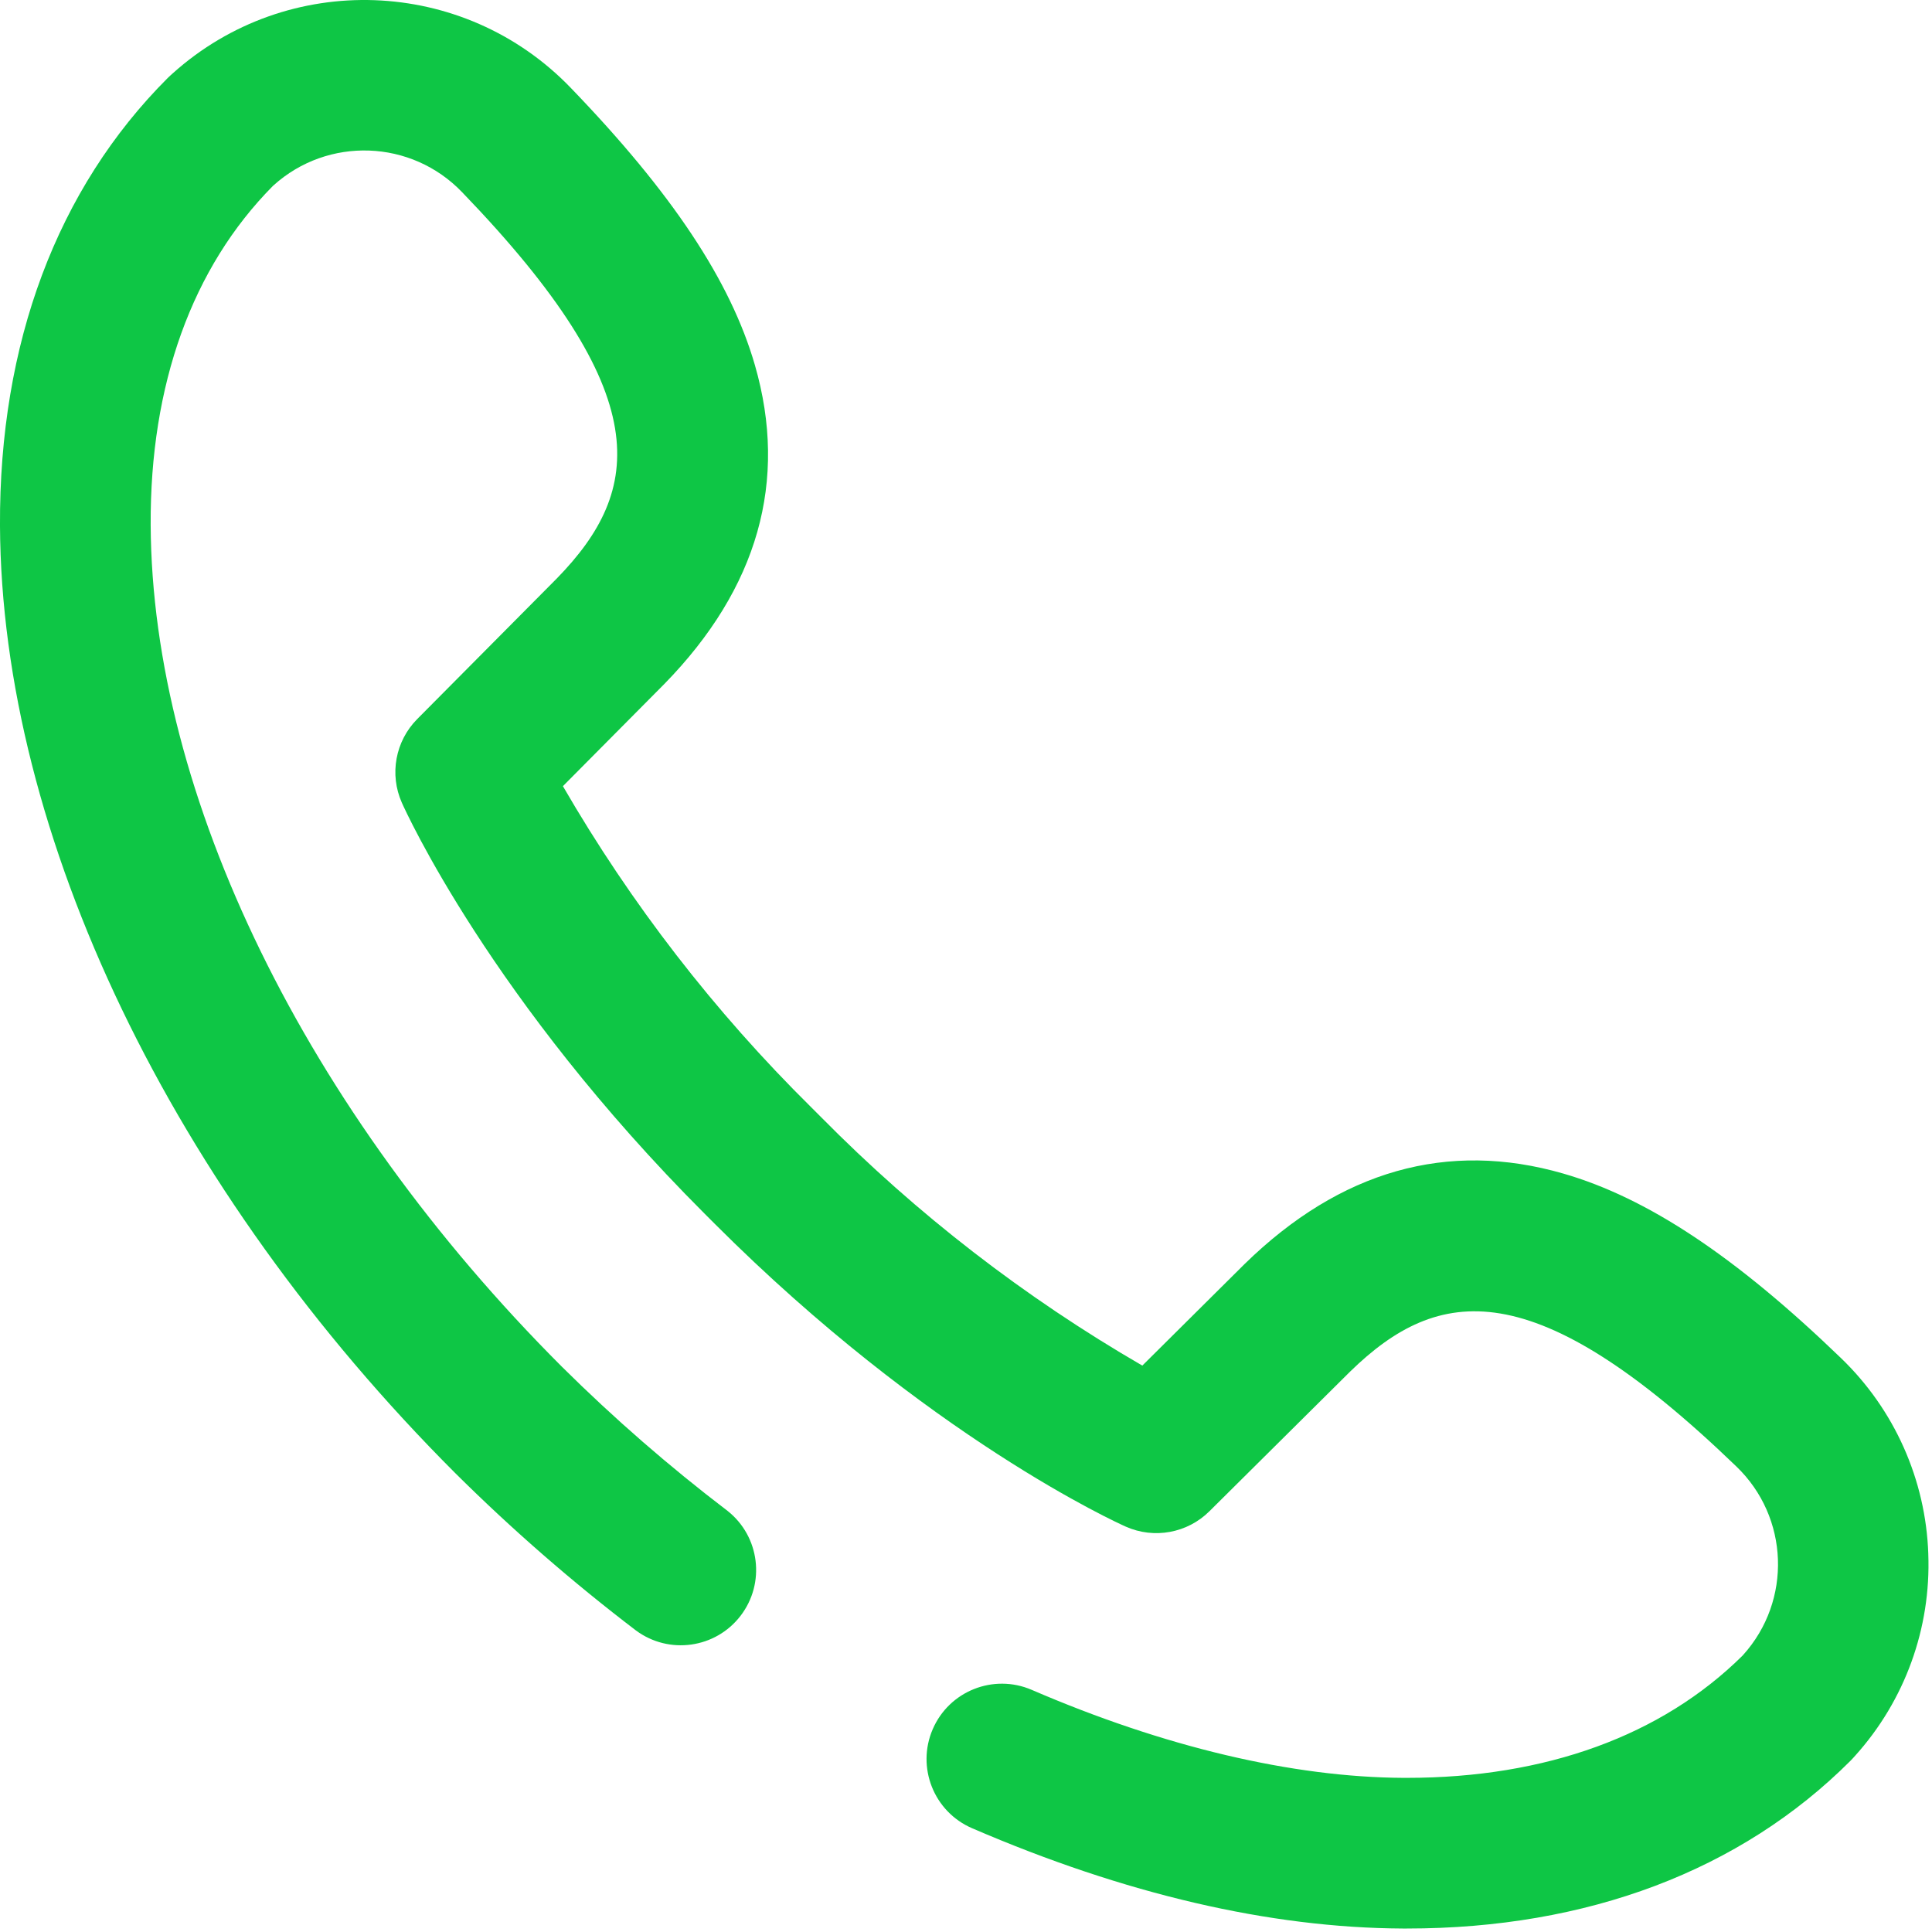
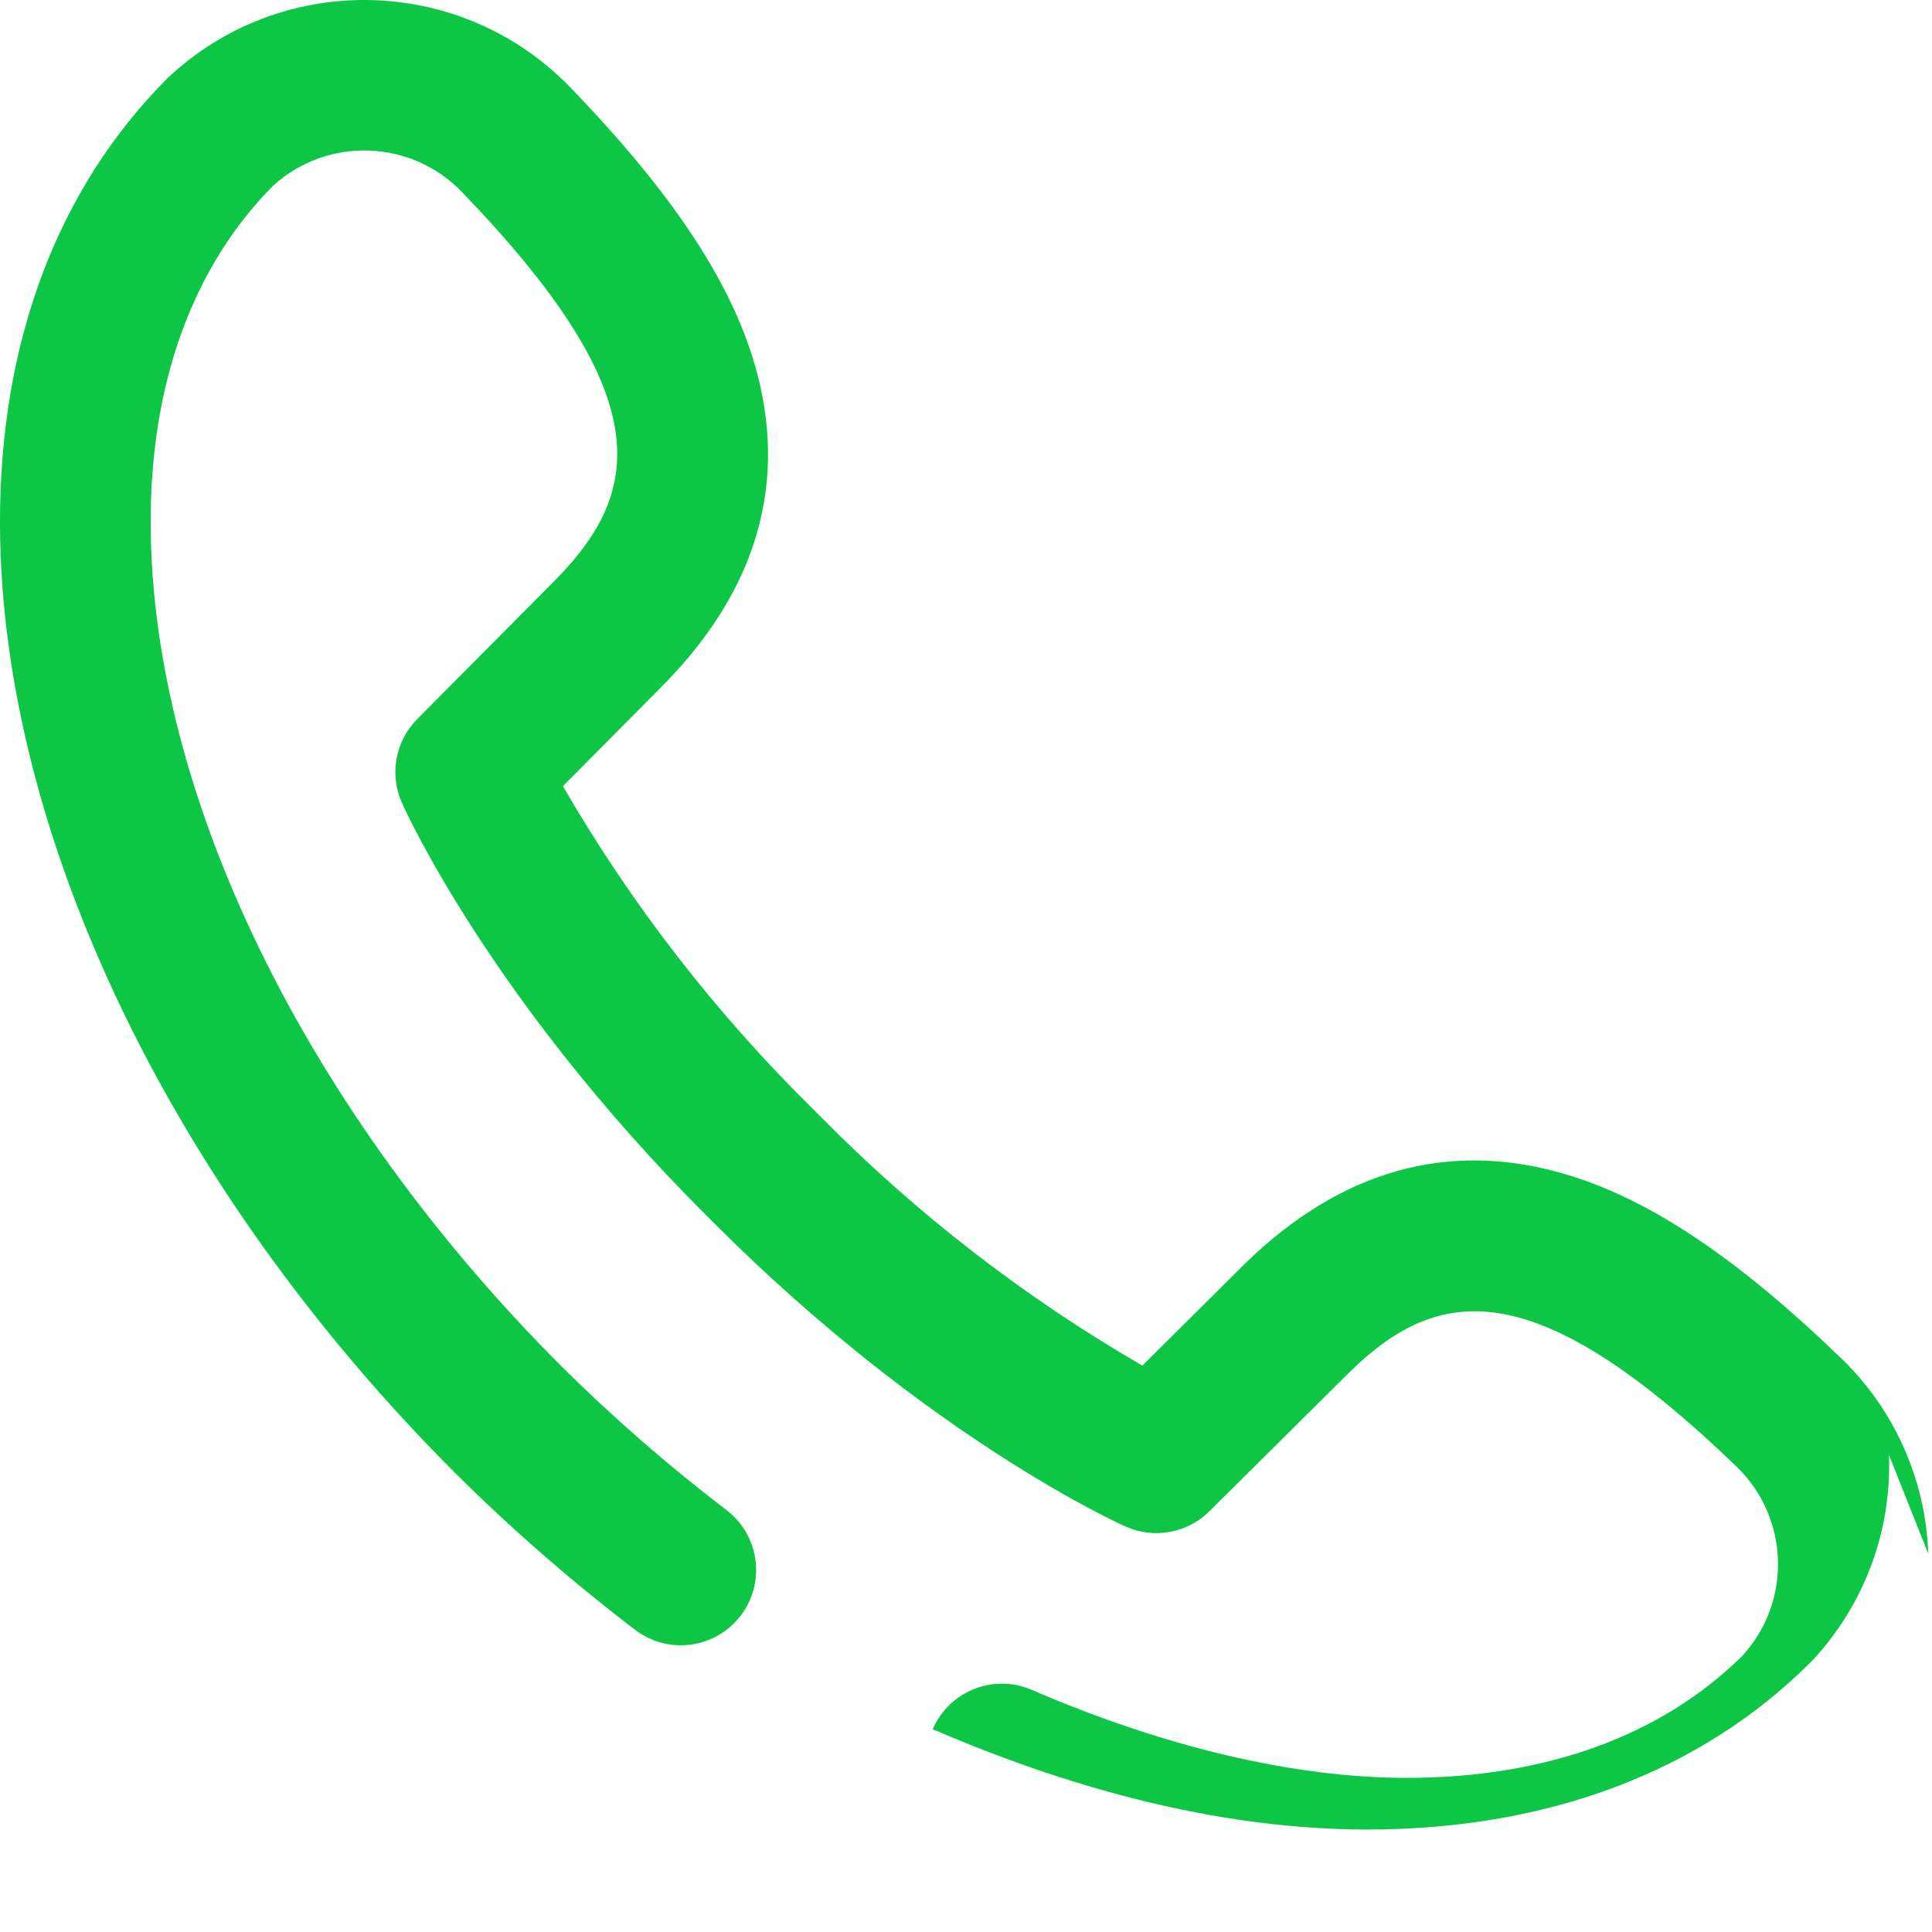
<svg xmlns="http://www.w3.org/2000/svg" height="234" viewBox="0 0 234 234" width="234">
-   <path d="m233.552 188.206c-.307-8.992-4.11-17.51-10.6-23.742-12.742-12.287-23.418-19.38-33.6-22.321-14.026-4.054-27.019-.368-38.613 10.956l-.052.052-12.331 12.247c-14.249-8.251-27.331-18.368-38.9-30.084l-1.2-1.2c-11.713-11.568-21.828-24.649-30.078-38.896l12.244-12.336.052-.052c11.326-11.594 15.009-24.586 10.956-38.614-2.942-10.179-10.03-20.855-22.322-33.597-12.975-13.455-34.274-14.223-48.184-1.737l-.262.235c-.121.109-.24.222-.356.337-13.394 13.395-20.414 32.144-20.307 54.225.188 37.51 20.801 80.405 55.146 114.747 6.869 6.819 14.177 13.182 21.875 19.049 4.001 2.969 9.644 2.179 12.676-1.774s2.333-9.608-1.571-12.703c-7.064-5.381-13.77-11.217-20.075-17.47-31.02-31.023-49.637-69.13-49.801-101.939-.084-17.005 5.031-31.2 14.8-41.065l.07-.063c6.588-5.954 16.717-5.589 22.859.825 23.622 24.5 21.911 36.062 11.473 46.766l-16.917 17.039c-2.652 2.673-3.391 6.7-1.859 10.14.429.964 10.817 23.917 36.685 49.786l1.2 1.2c25.866 25.866 48.819 36.253 49.783 36.682 3.439 1.532 7.467.794 10.139-1.859l17.04-16.914c10.7-10.438 22.27-12.148 46.766 11.474 6.414 6.141 6.78 16.27.826 22.858l-.065.072c-9.785 9.685-23.828 14.8-40.648 14.8h-.417c-13.445-.067-29.013-3.753-45.022-10.658-4.627-1.996-9.996.137-11.992 4.764s.137 9.996 4.764 11.992c18.5 7.982 36.053 12.069 52.158 12.15h.512c21.858 0 40.423-7.016 53.713-20.306.115-.116.228-.234.337-.356l.237-.263c6.024-6.684 9.203-15.455 8.86-24.447z" fill="#0ec645" />
+   <path d="m233.552 188.206c-.307-8.992-4.11-17.51-10.6-23.742-12.742-12.287-23.418-19.38-33.6-22.321-14.026-4.054-27.019-.368-38.613 10.956l-.052.052-12.331 12.247c-14.249-8.251-27.331-18.368-38.9-30.084l-1.2-1.2c-11.713-11.568-21.828-24.649-30.078-38.896l12.244-12.336.052-.052c11.326-11.594 15.009-24.586 10.956-38.614-2.942-10.179-10.03-20.855-22.322-33.597-12.975-13.455-34.274-14.223-48.184-1.737l-.262.235c-.121.109-.24.222-.356.337-13.394 13.395-20.414 32.144-20.307 54.225.188 37.51 20.801 80.405 55.146 114.747 6.869 6.819 14.177 13.182 21.875 19.049 4.001 2.969 9.644 2.179 12.676-1.774s2.333-9.608-1.571-12.703c-7.064-5.381-13.77-11.217-20.075-17.47-31.02-31.023-49.637-69.13-49.801-101.939-.084-17.005 5.031-31.2 14.8-41.065l.07-.063c6.588-5.954 16.717-5.589 22.859.825 23.622 24.5 21.911 36.062 11.473 46.766l-16.917 17.039c-2.652 2.673-3.391 6.7-1.859 10.14.429.964 10.817 23.917 36.685 49.786l1.2 1.2c25.866 25.866 48.819 36.253 49.783 36.682 3.439 1.532 7.467.794 10.139-1.859l17.04-16.914c10.7-10.438 22.27-12.148 46.766 11.474 6.414 6.141 6.78 16.27.826 22.858l-.065.072c-9.785 9.685-23.828 14.8-40.648 14.8h-.417c-13.445-.067-29.013-3.753-45.022-10.658-4.627-1.996-9.996.137-11.992 4.764c18.5 7.982 36.053 12.069 52.158 12.15h.512c21.858 0 40.423-7.016 53.713-20.306.115-.116.228-.234.337-.356l.237-.263c6.024-6.684 9.203-15.455 8.86-24.447z" fill="#0ec645" />
</svg>